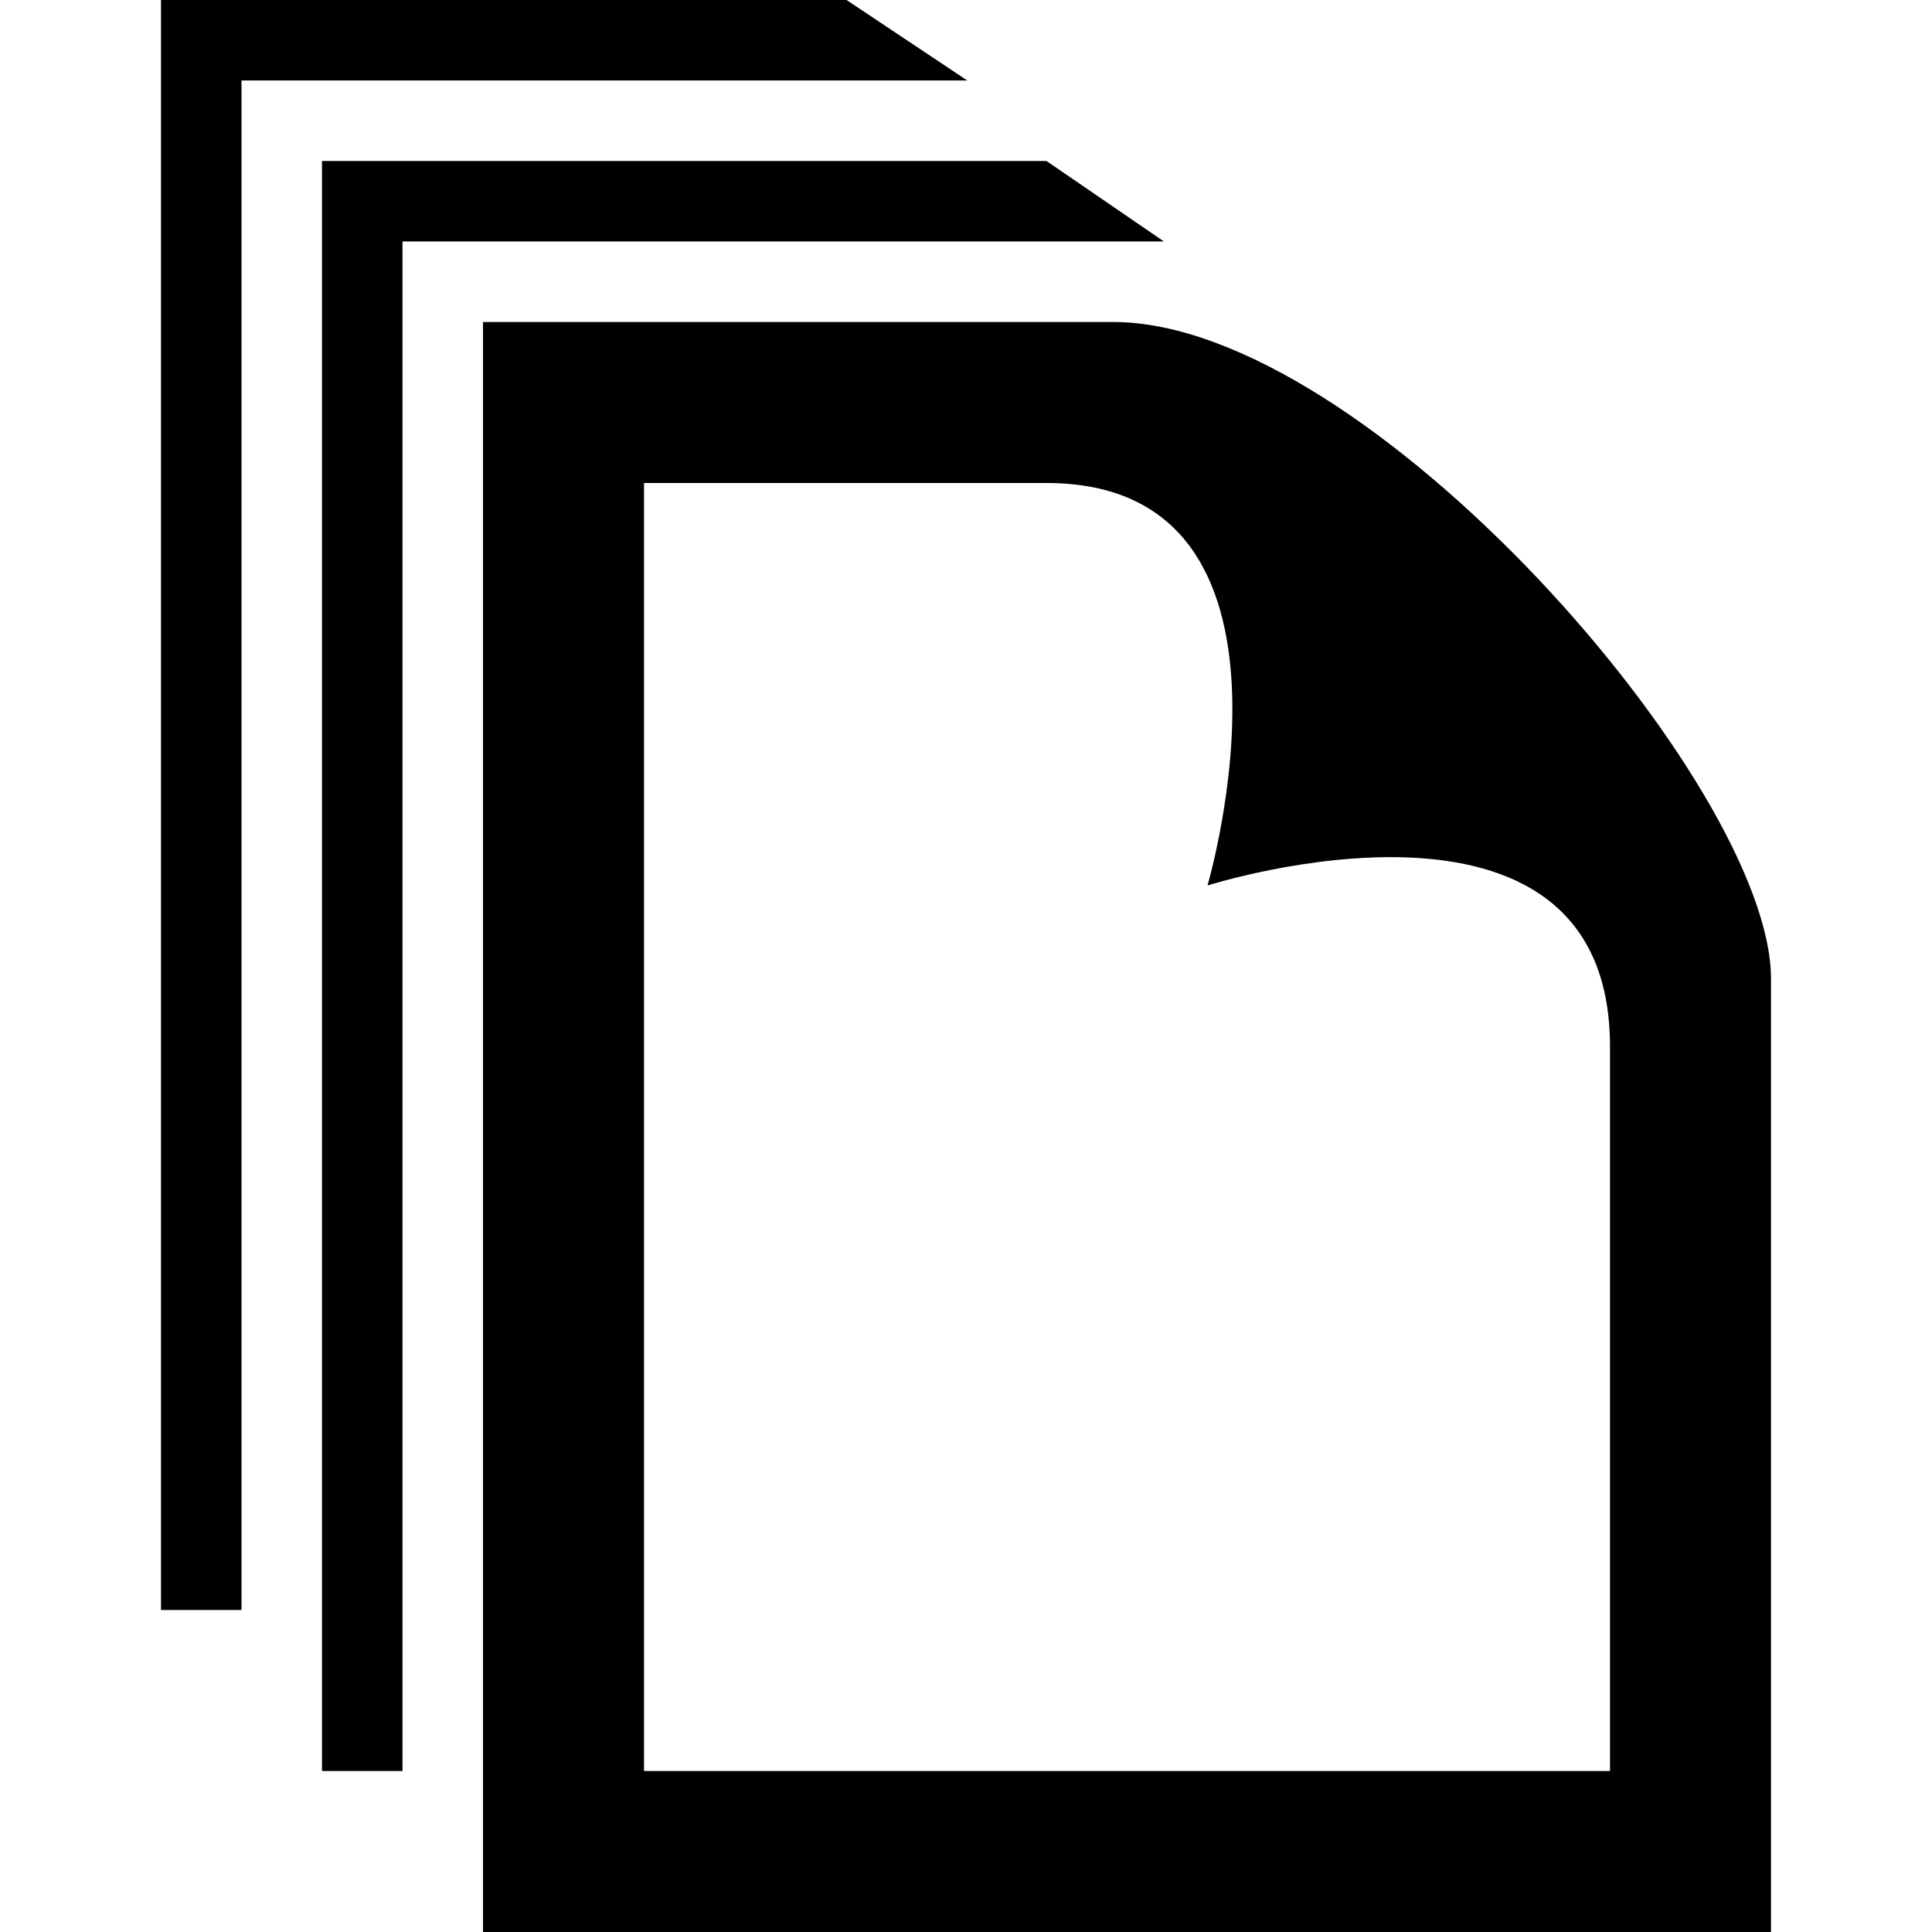
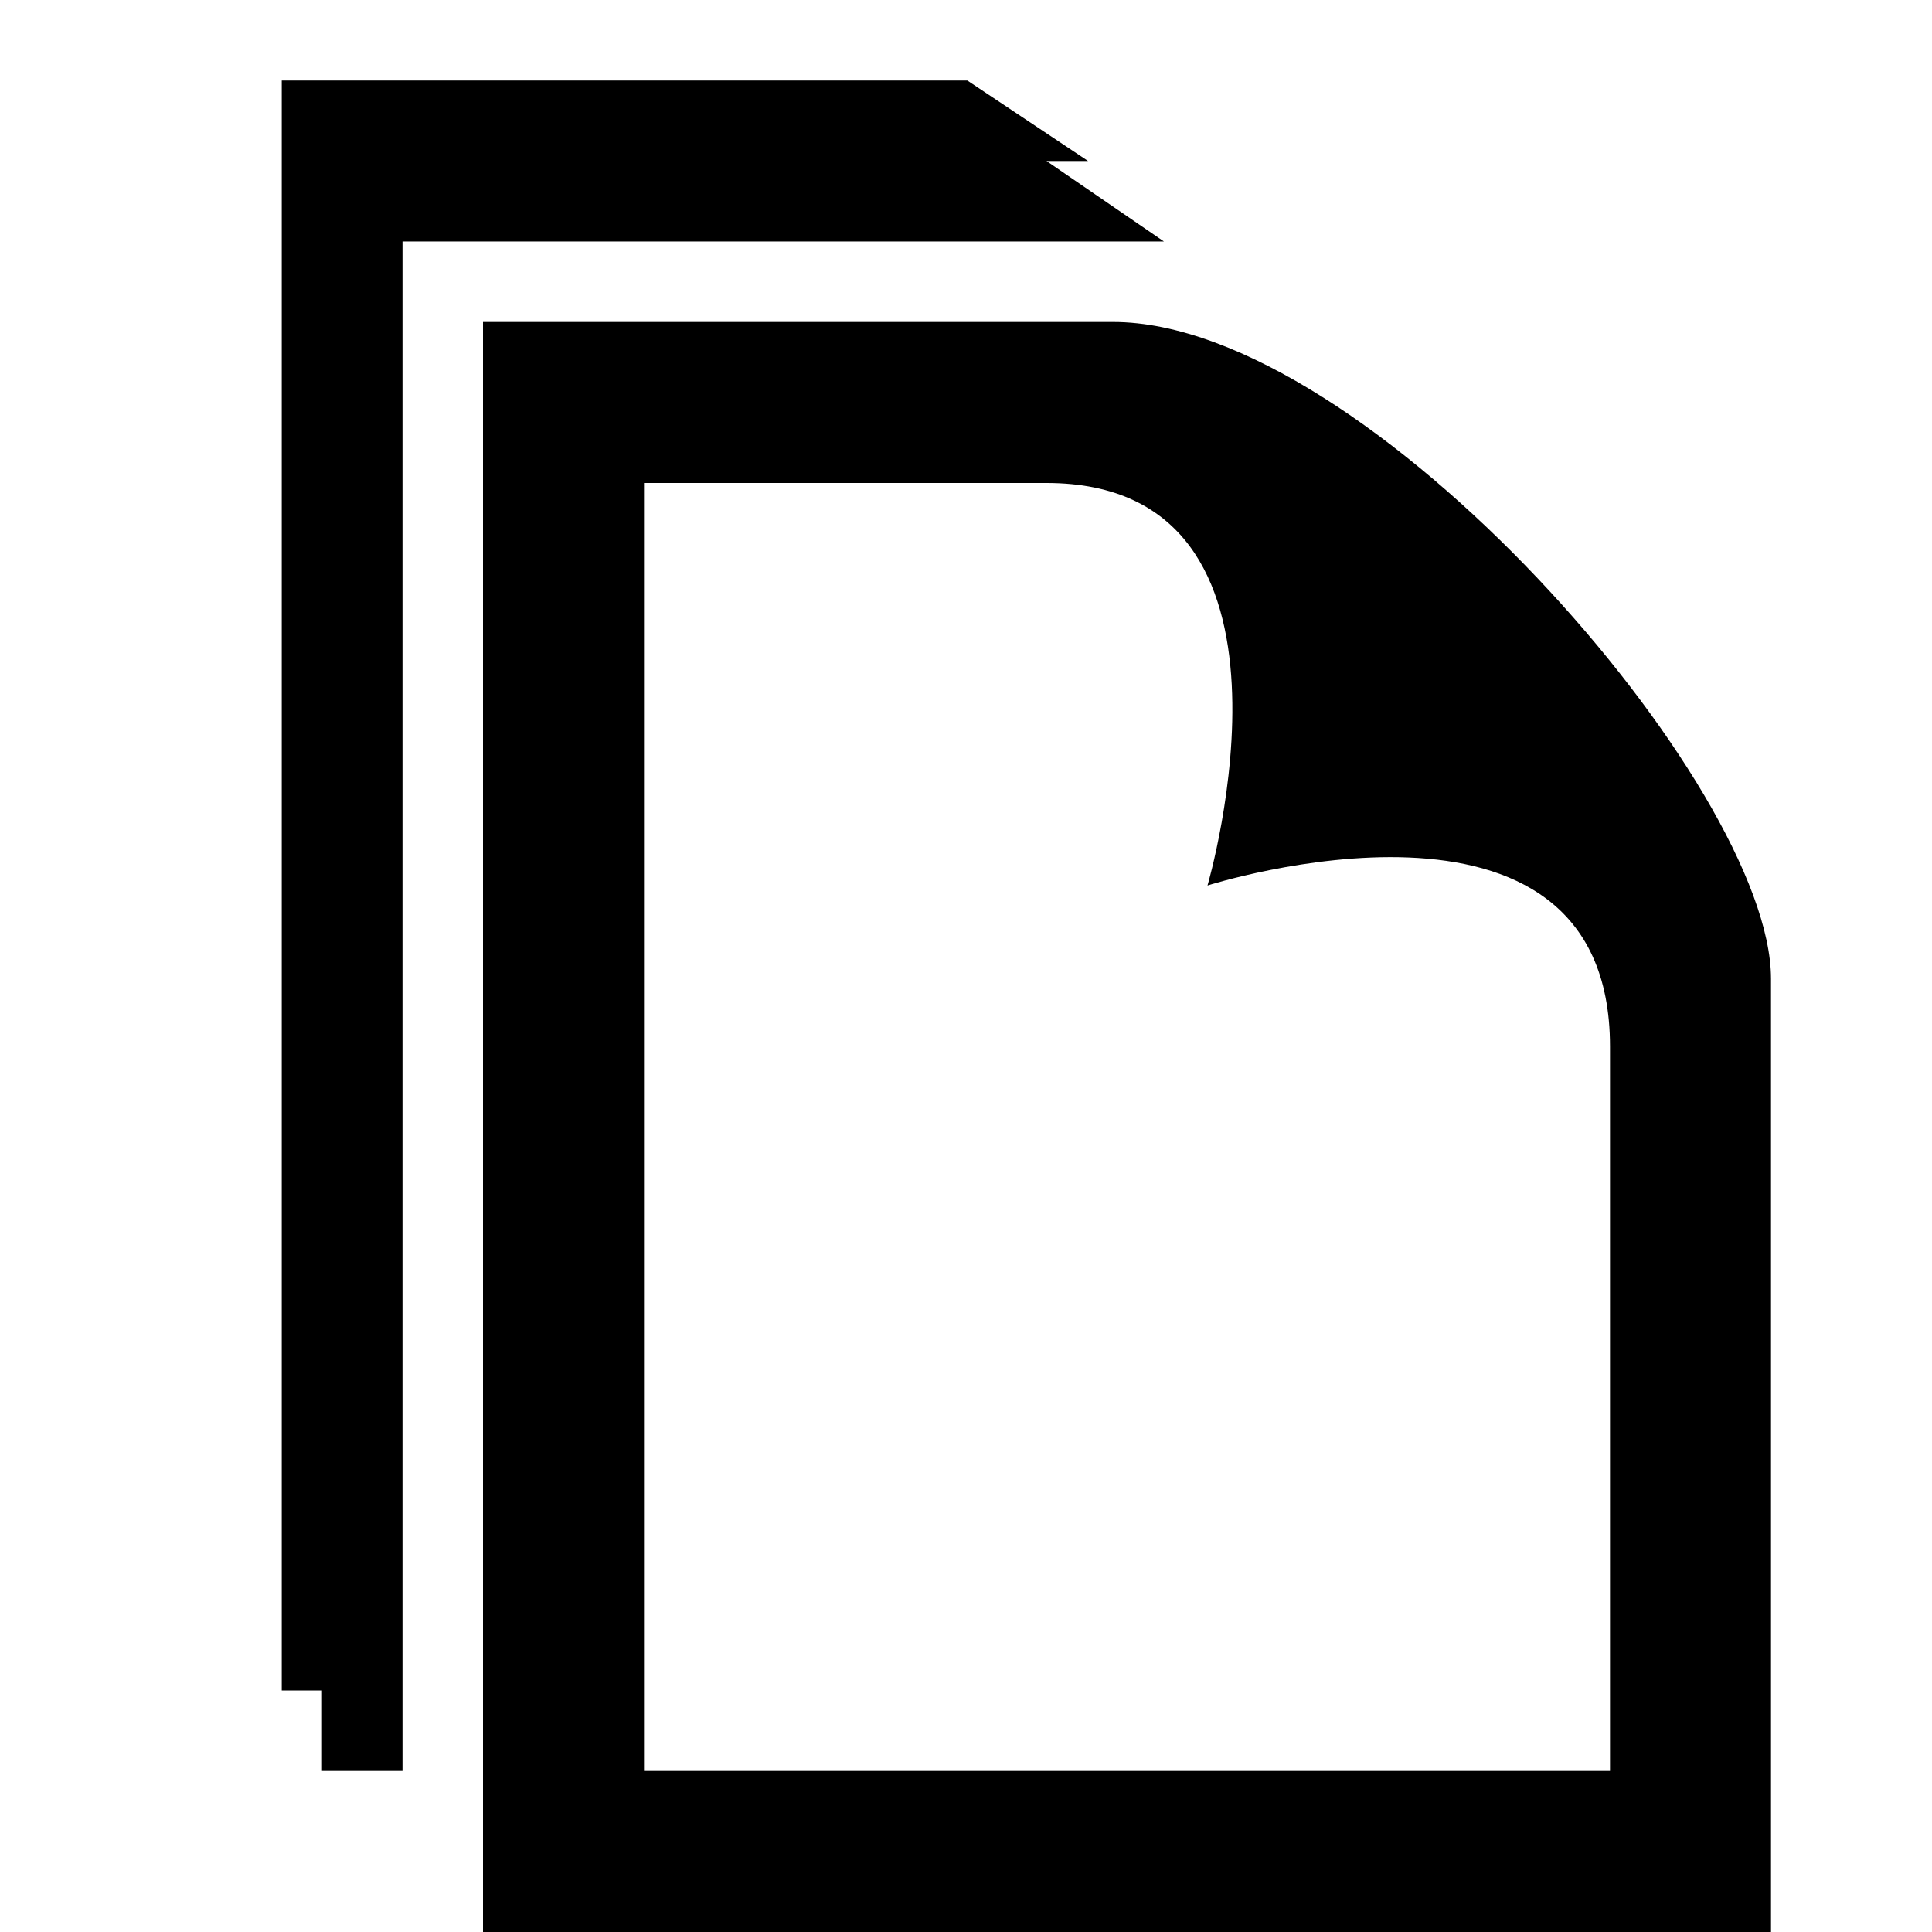
<svg xmlns="http://www.w3.org/2000/svg" width="24" height="24" viewBox="0 0 24 24">
-   <path d="M13 6c3.469 0 2 5 2 5s5-1.594 5 2v9h-12v-16h5zm.827-2h-7.827v20h16v-11.842c0-2.392-5.011-8.158-8.173-8.158zm.632-1l-1.459-1h-9v20h1v-19h9.459zm-2.443-2l-1.5-1h-8.516v20h1v-19h9.016z" />
+   <path d="M13 6c3.469 0 2 5 2 5s5-1.594 5 2v9h-12v-16h5zm.827-2h-7.827v20h16v-11.842c0-2.392-5.011-8.158-8.173-8.158zm.632-1l-1.459-1h-9v20h1v-19h9.459zm-2.443-2h-8.516v20h1v-19h9.016z" />
</svg>